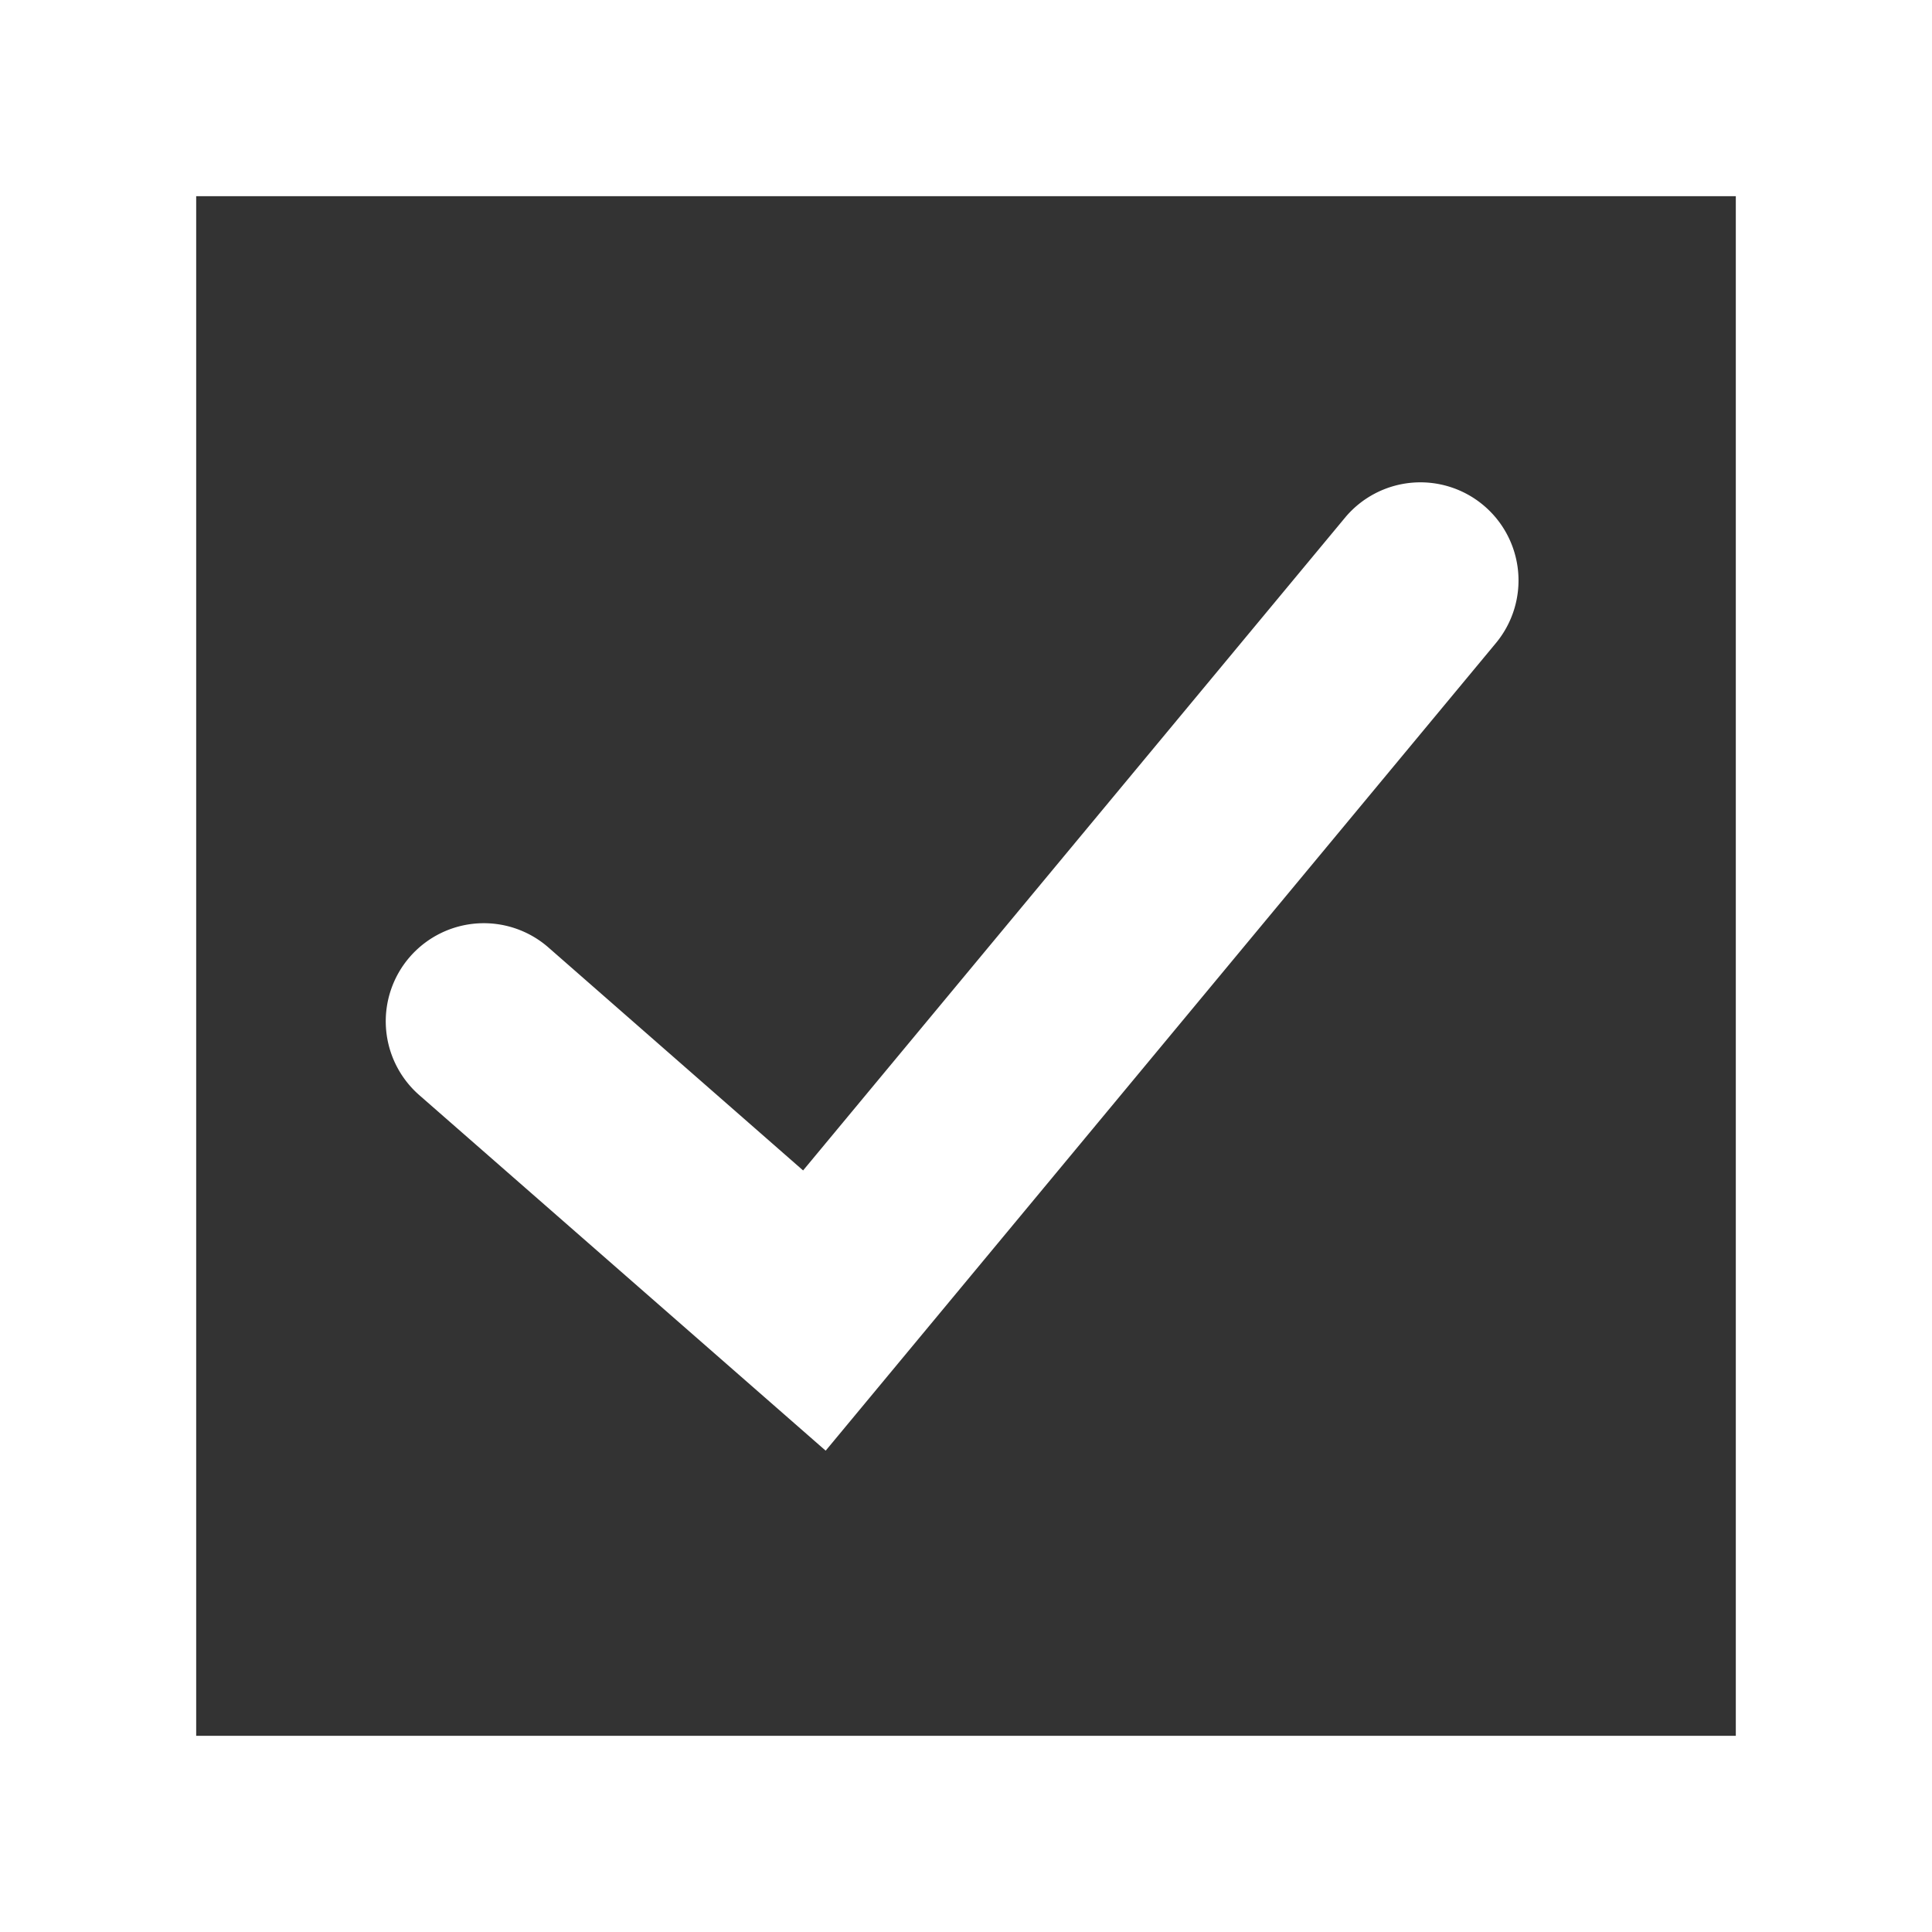
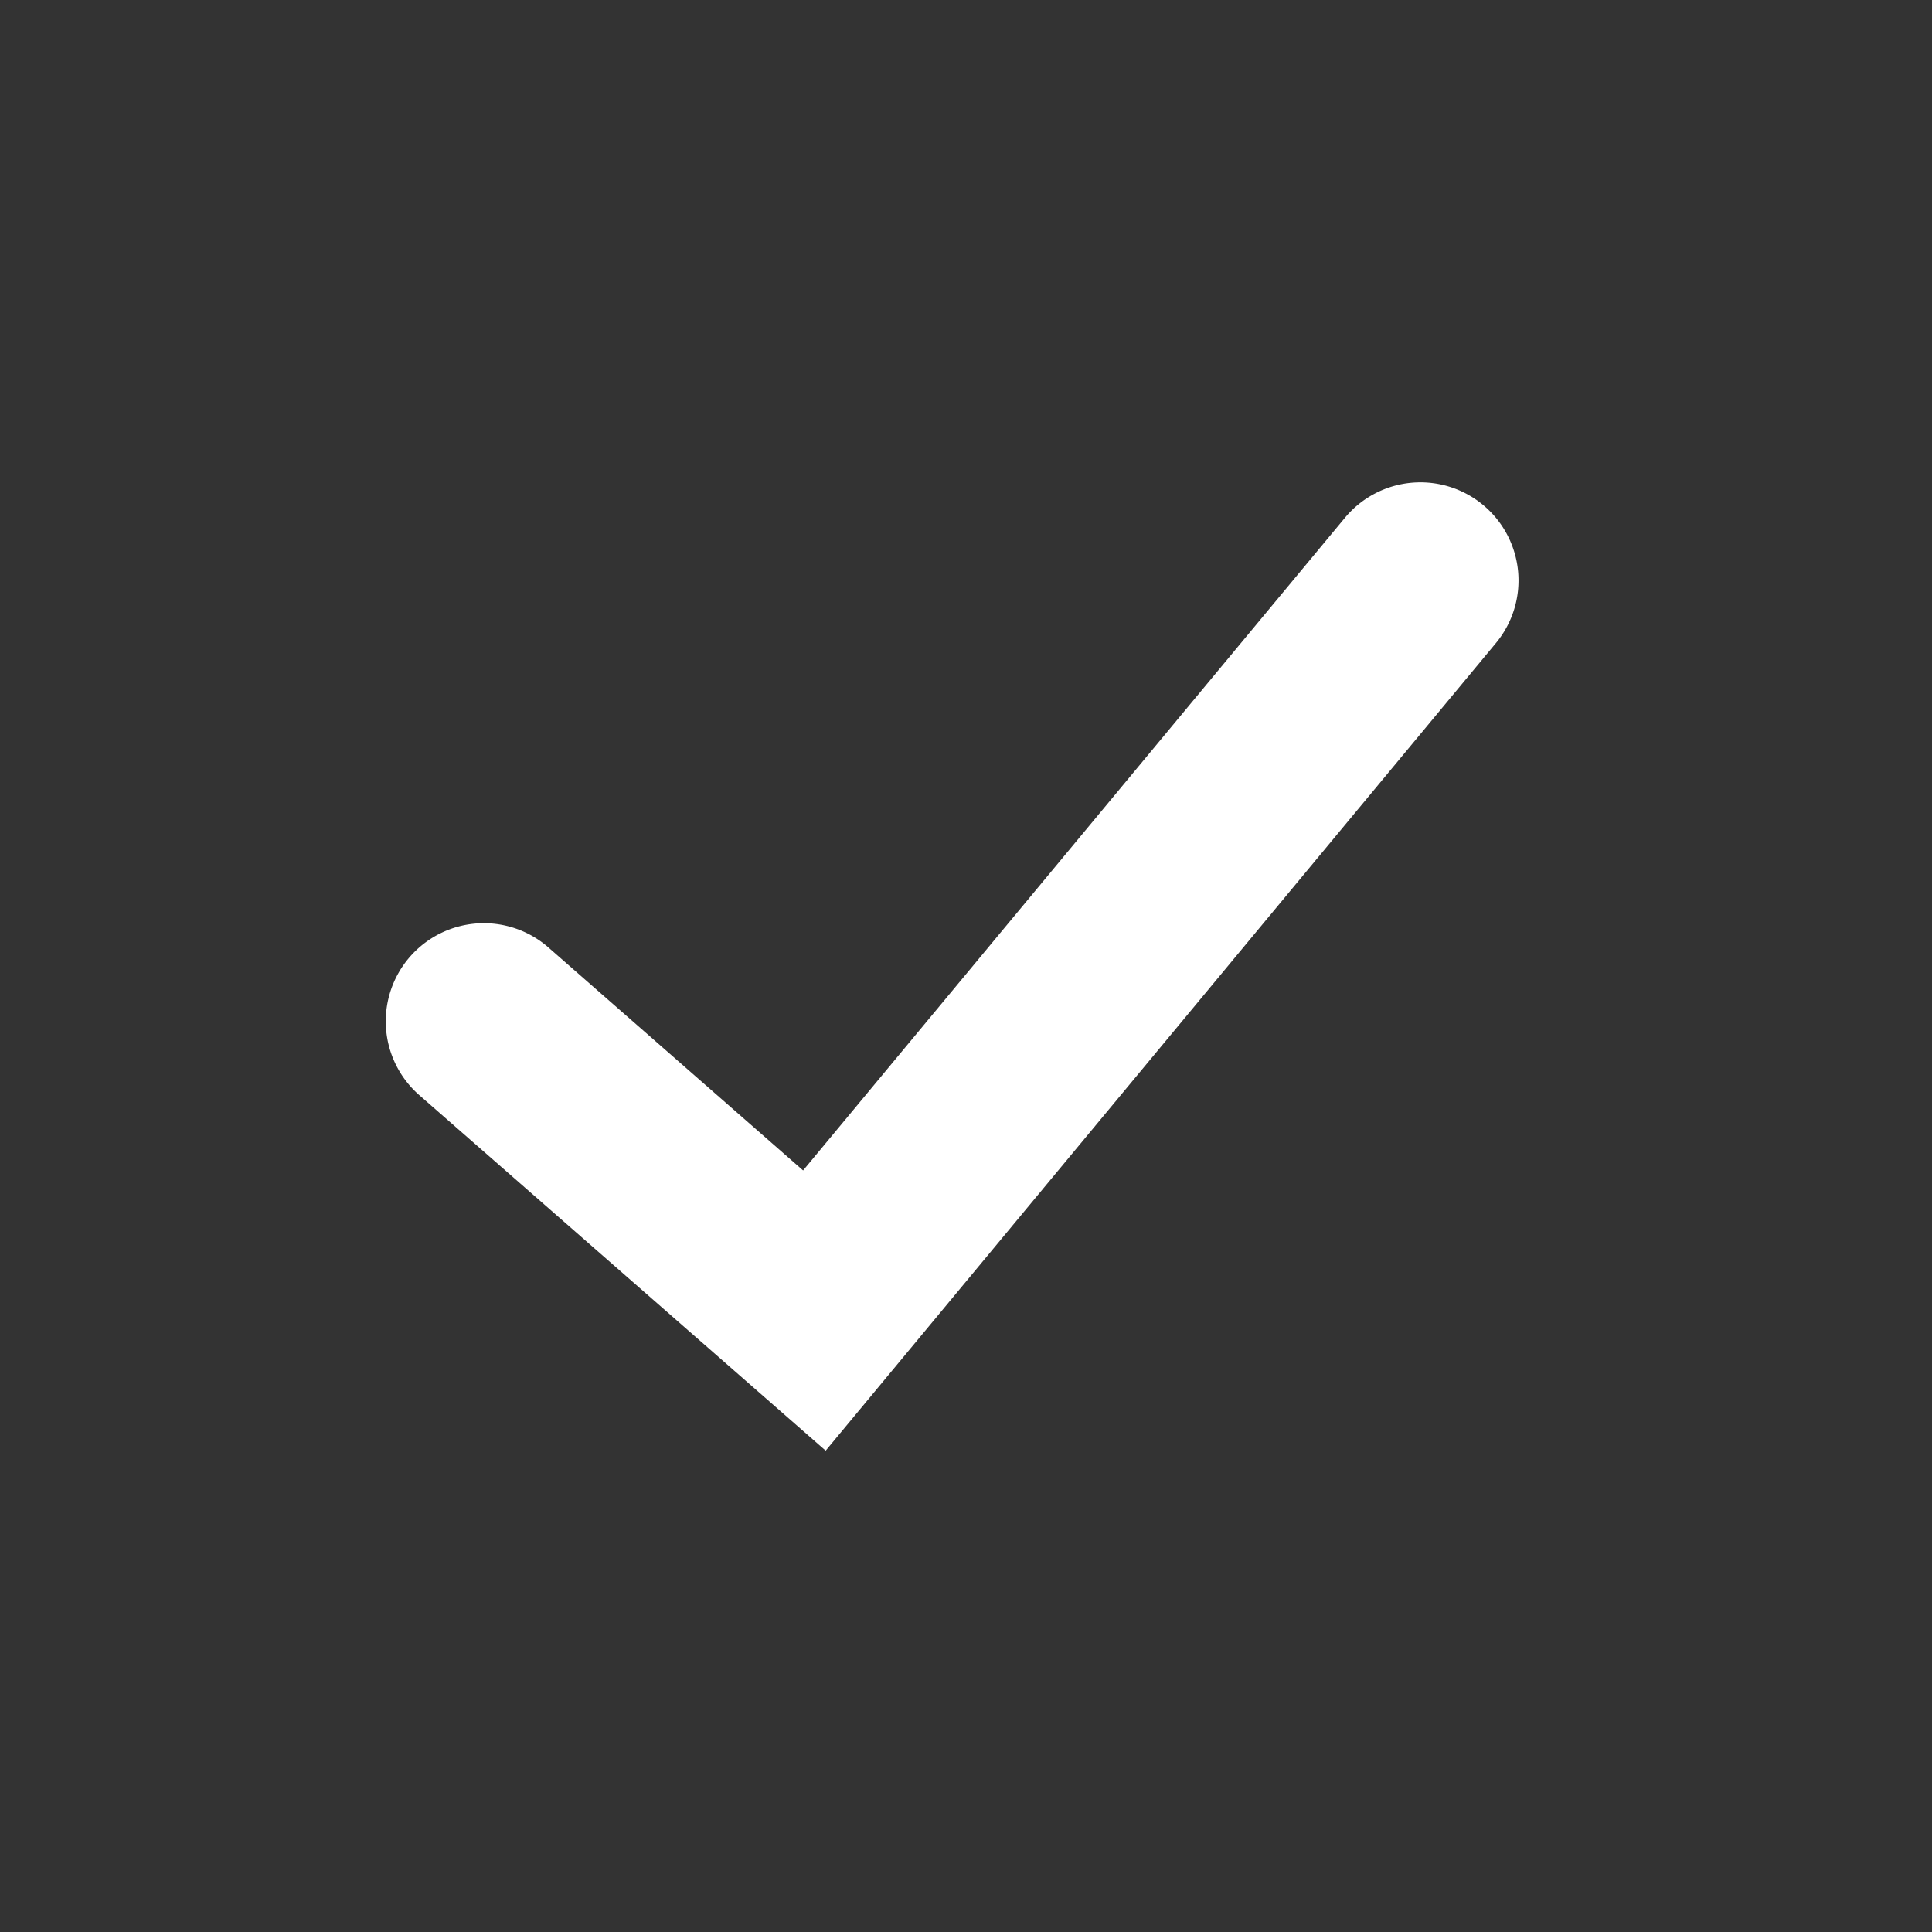
<svg xmlns="http://www.w3.org/2000/svg" width="22" height="22" viewBox="0 0 22 22">
  <rect x="0" y="0" width="22" height="22" fill="#333333" stroke="none" />
  <g id="グループ_526" data-name="グループ 526" transform="translate(359.488 -273.405)">
    <path id="パス_1200" data-name="パス 1200" d="M-332.186,312.3l-4.628-4.049a1.117,1.117,0,0,1-.105-1.576,1.117,1.117,0,0,1,1.576-.105l2.9,2.539,6.17-7.432a1.117,1.117,0,0,1,1.573-.146,1.117,1.117,0,0,1,.146,1.573Z" transform="translate(-17.9 -22.376)" fill="#fff" />
-     <path id="パス_1201" data-name="パス 1201" d="M-337.488,295.405h-22v-22h22Zm-19.766-2.234h17.532V275.639h-17.532Z" transform="translate(0 0)" fill="#fff" />
  </g>
</svg>